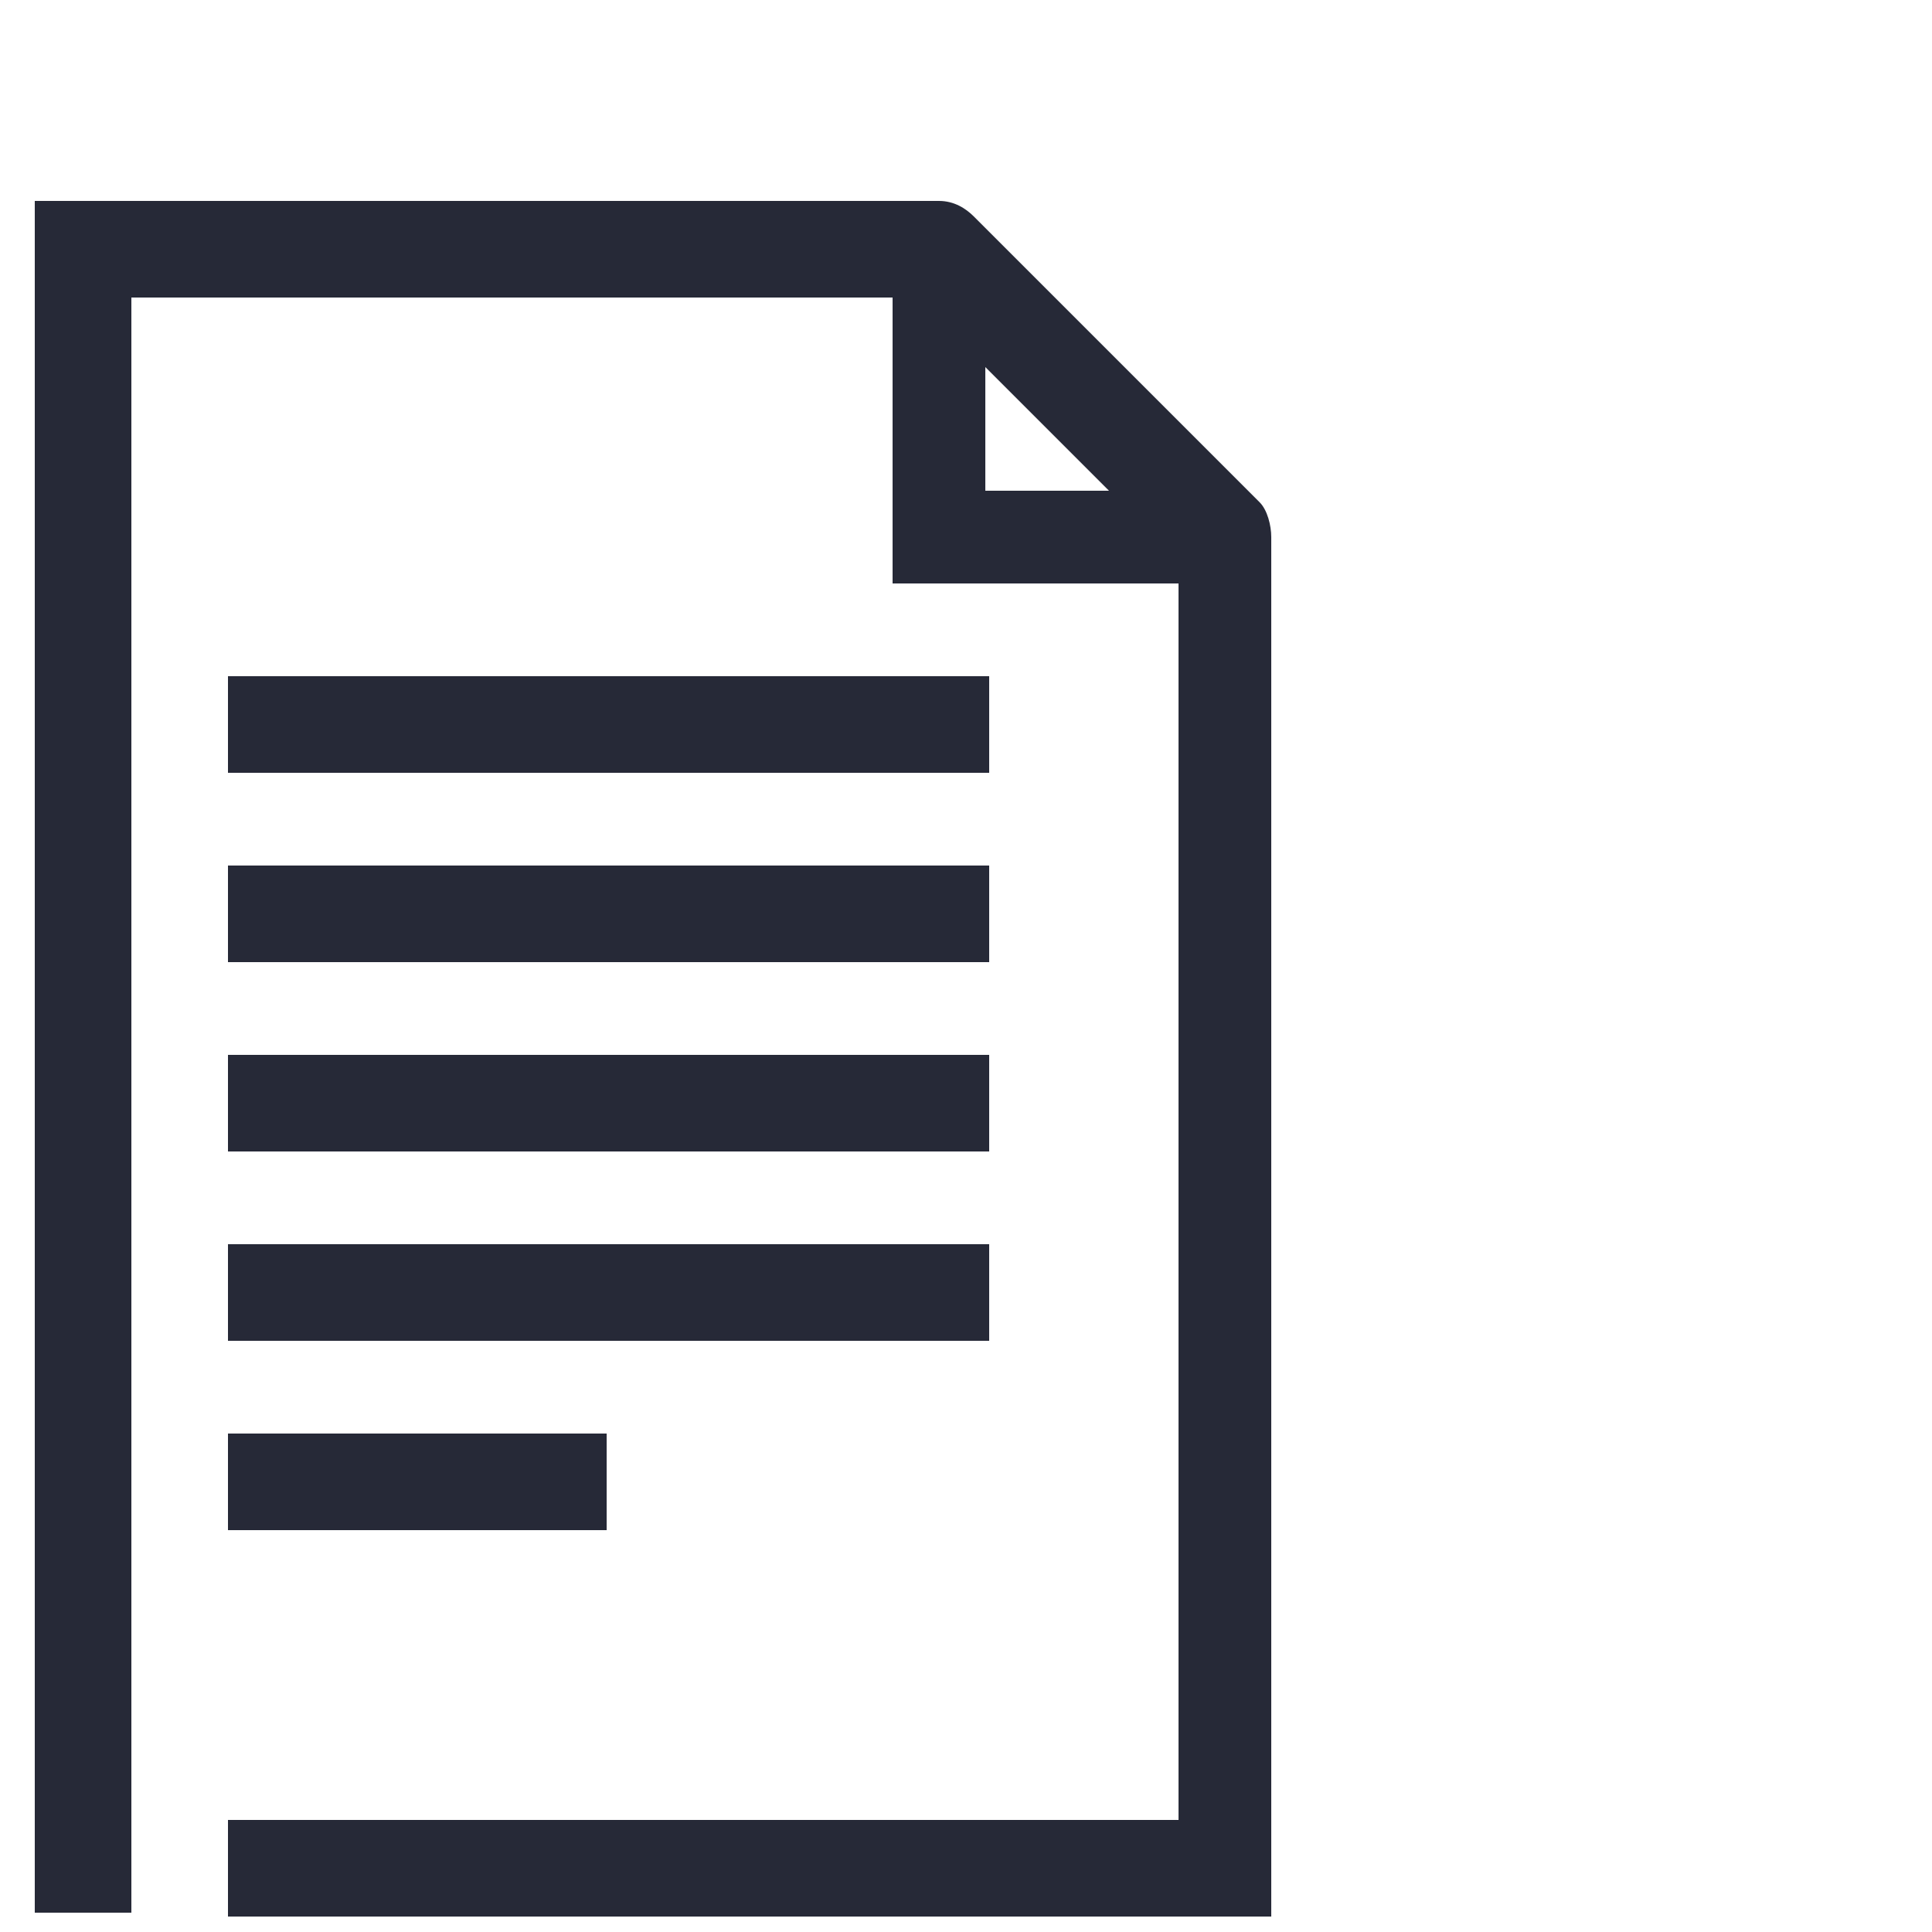
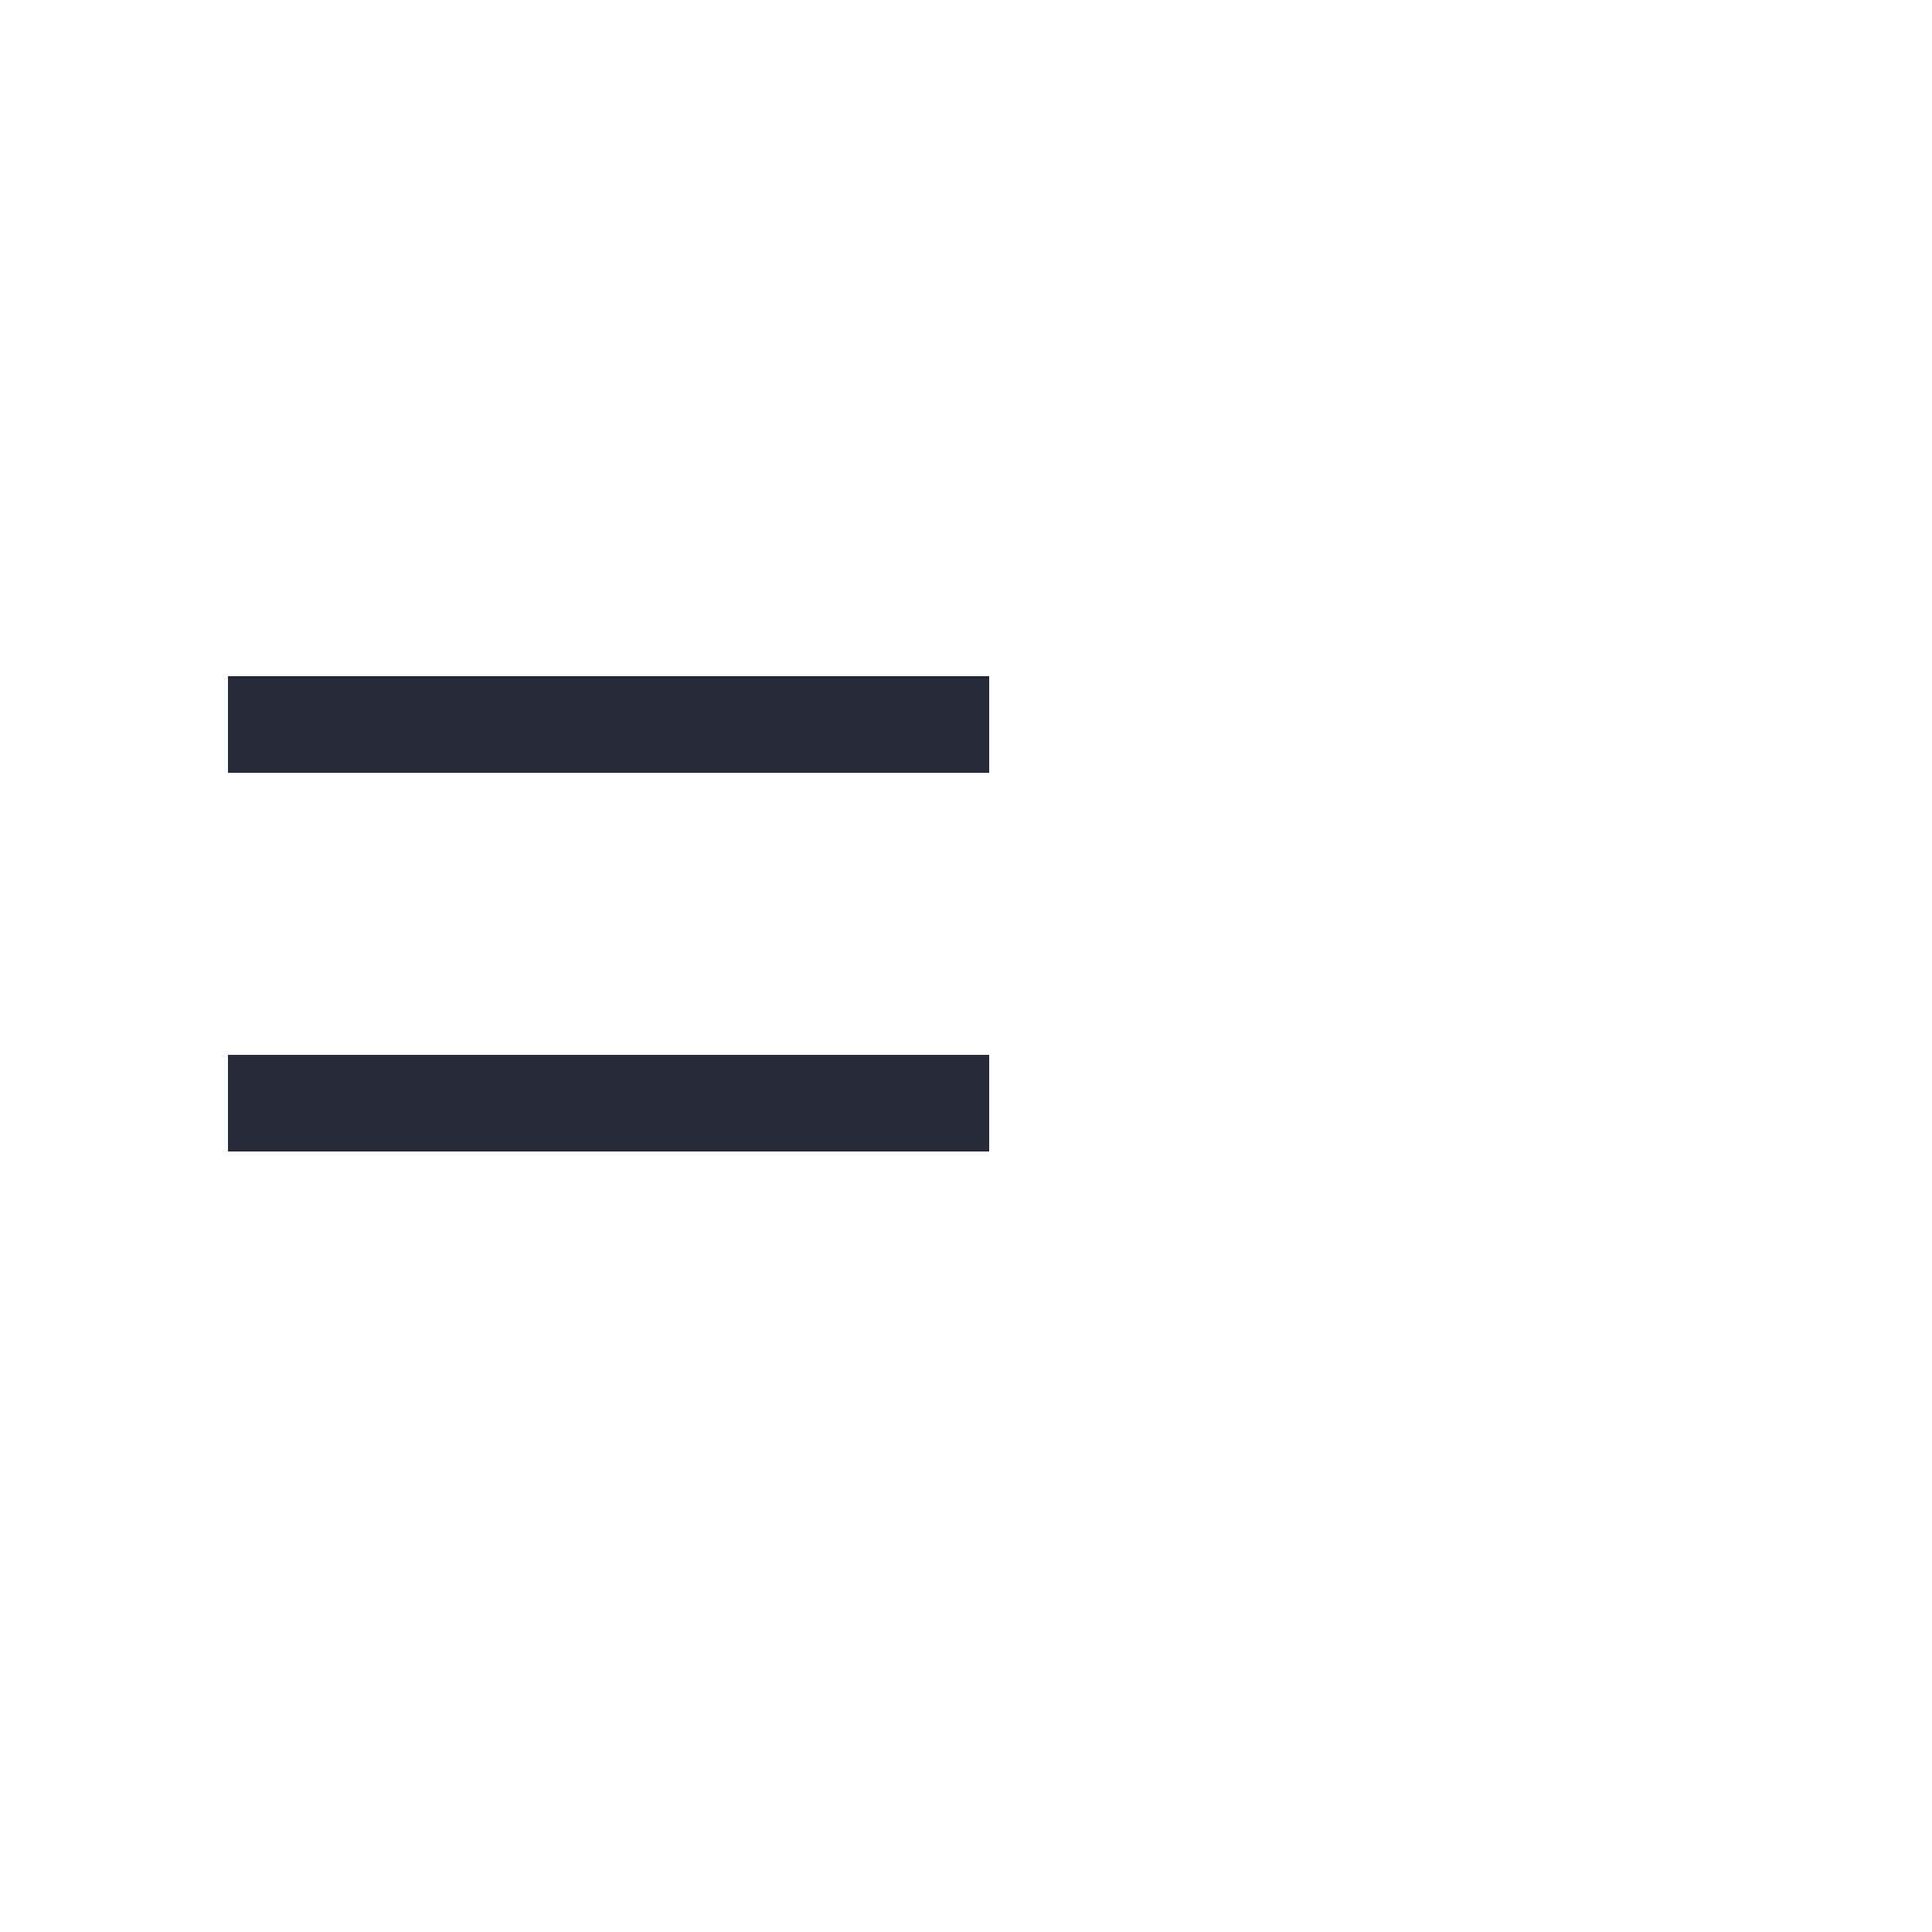
<svg xmlns="http://www.w3.org/2000/svg" version="1.1" id="Layer_1" x="0px" y="0px" viewBox="0 0 50 50" style="enable-background:new 0 0 50 50;" xml:space="preserve">
  <style type="text/css">
	.st0{fill:#262937;}
</style>
  <g>
-     <path class="st0" d="M32.6,13l-7.4-7.4c-0.2-0.2-0.5-0.4-0.9-0.4H0.9v44.3h2.5V7.7h19.7v7.4h7.4v32H5.9v2.5h27V13.9   C32.9,13.6,32.8,13.2,32.6,13z M25.5,12.7V9.5l3.2,3.2H25.5z" />
-     <rect x="5.9" y="22.4" class="st0" width="19.7" height="2.5" />
    <rect x="5.9" y="17.5" class="st0" width="19.7" height="2.5" />
    <rect x="5.9" y="27.3" class="st0" width="19.7" height="2.5" />
-     <rect x="5.9" y="32.2" class="st0" width="19.7" height="2.5" />
-     <rect x="5.9" y="37.1" class="st0" width="9.8" height="2.5" />
  </g>
</svg>